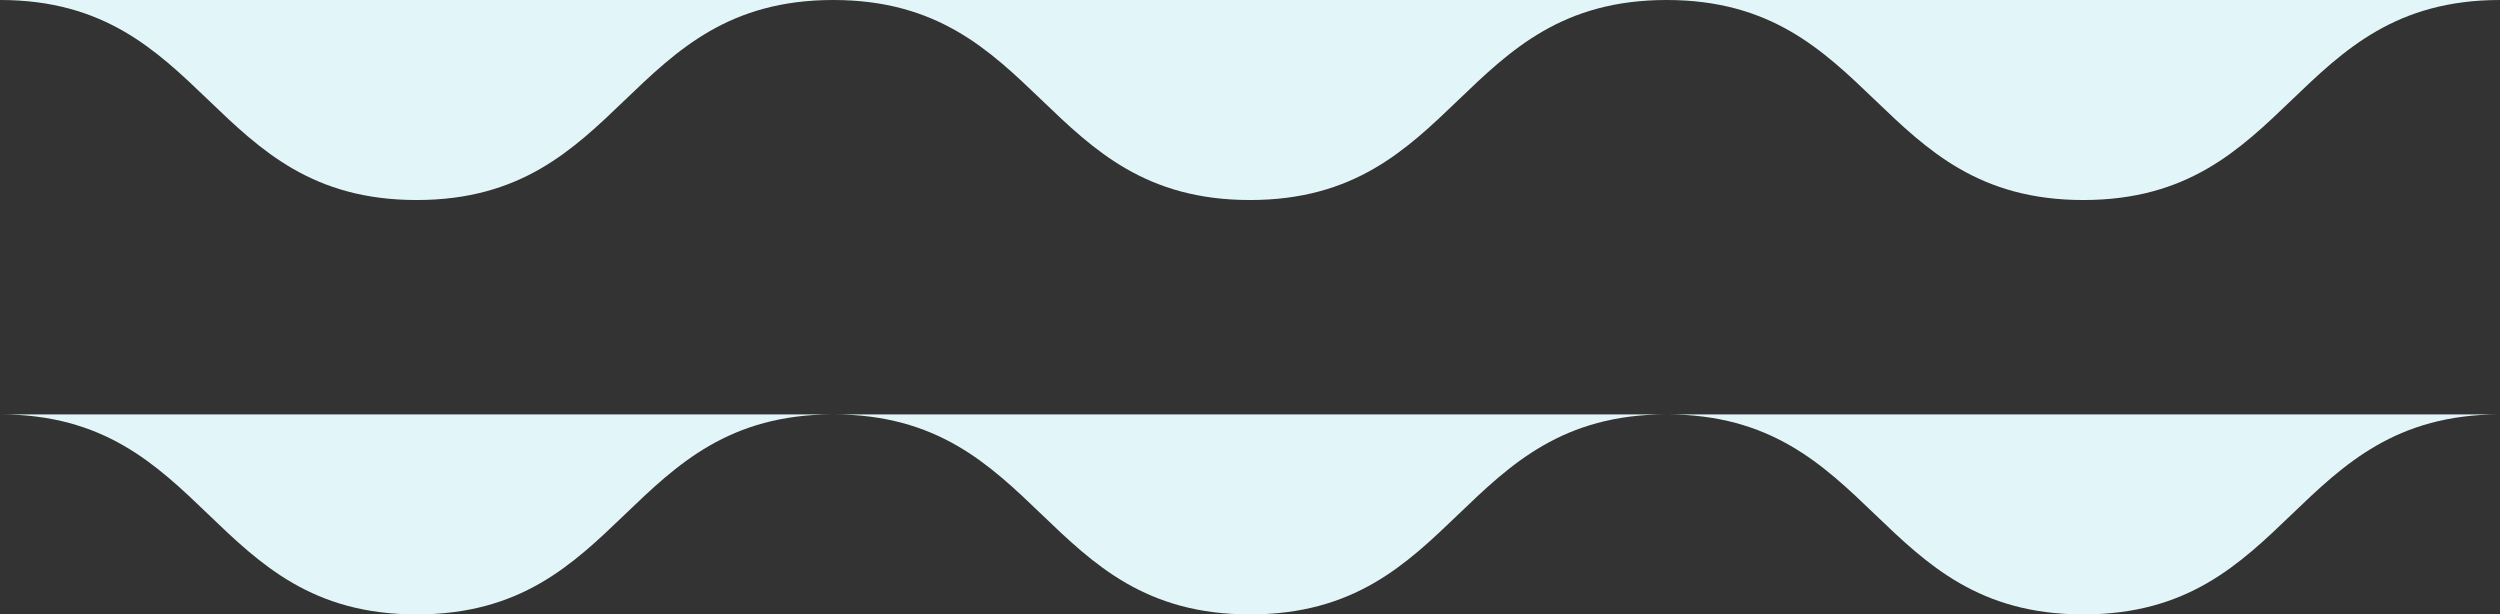
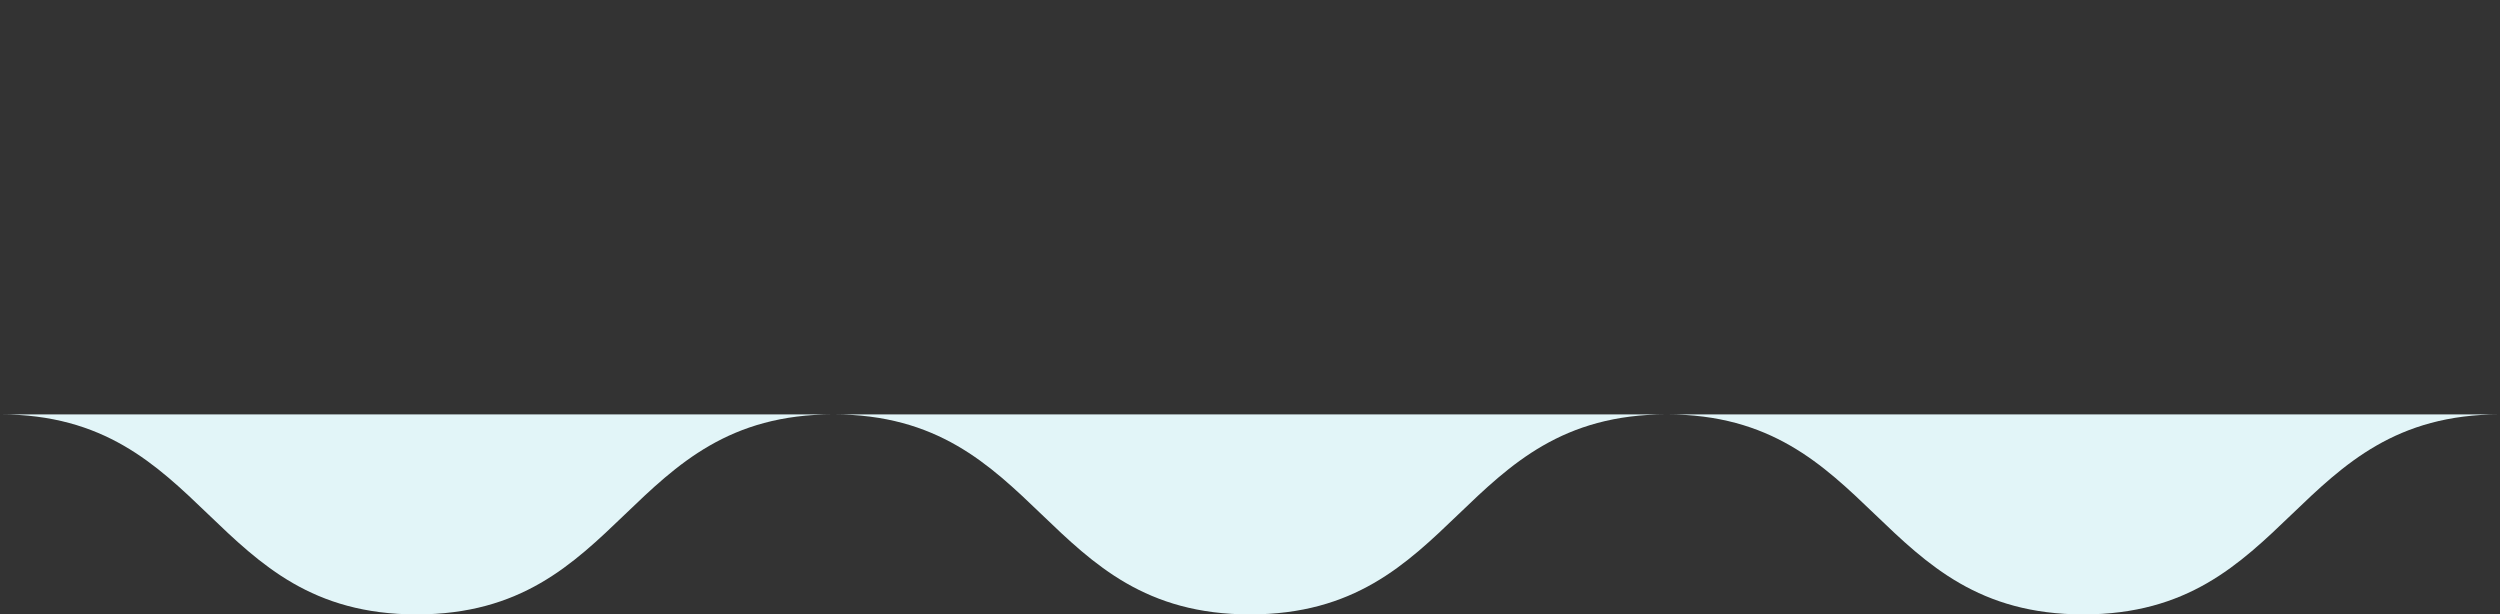
<svg xmlns="http://www.w3.org/2000/svg" width="254.972" height="62.662" viewBox="0 0 254.972 62.662">
  <rect x="0" y="0" width="254.972" height="62.662" fill="#333333" stroke="none" />
  <g transform="translate(567.587 2855.85)">
-     <path d="M619.192,340.654c21.247,0,21.247,20.4,42.493,20.4s21.246-20.4,42.492-20.4,21.247,20.4,42.5,20.4,21.247-20.4,42.493-20.4,21.249,20.4,42.5,20.4,21.249-20.4,42.5-20.4" transform="translate(-1186.779 -3196.504)" fill="#e2f5f8" />
    <path d="M619.192,368.818c21.247,0,21.247,20.4,42.493,20.4s21.246-20.4,42.492-20.4,21.247,20.4,42.5,20.4,21.247-20.4,42.493-20.4,21.249,20.4,42.5,20.4,21.249-20.4,42.5-20.4" transform="translate(-1186.779 -3182.405)" fill="#e2f5f8" />
  </g>
</svg>